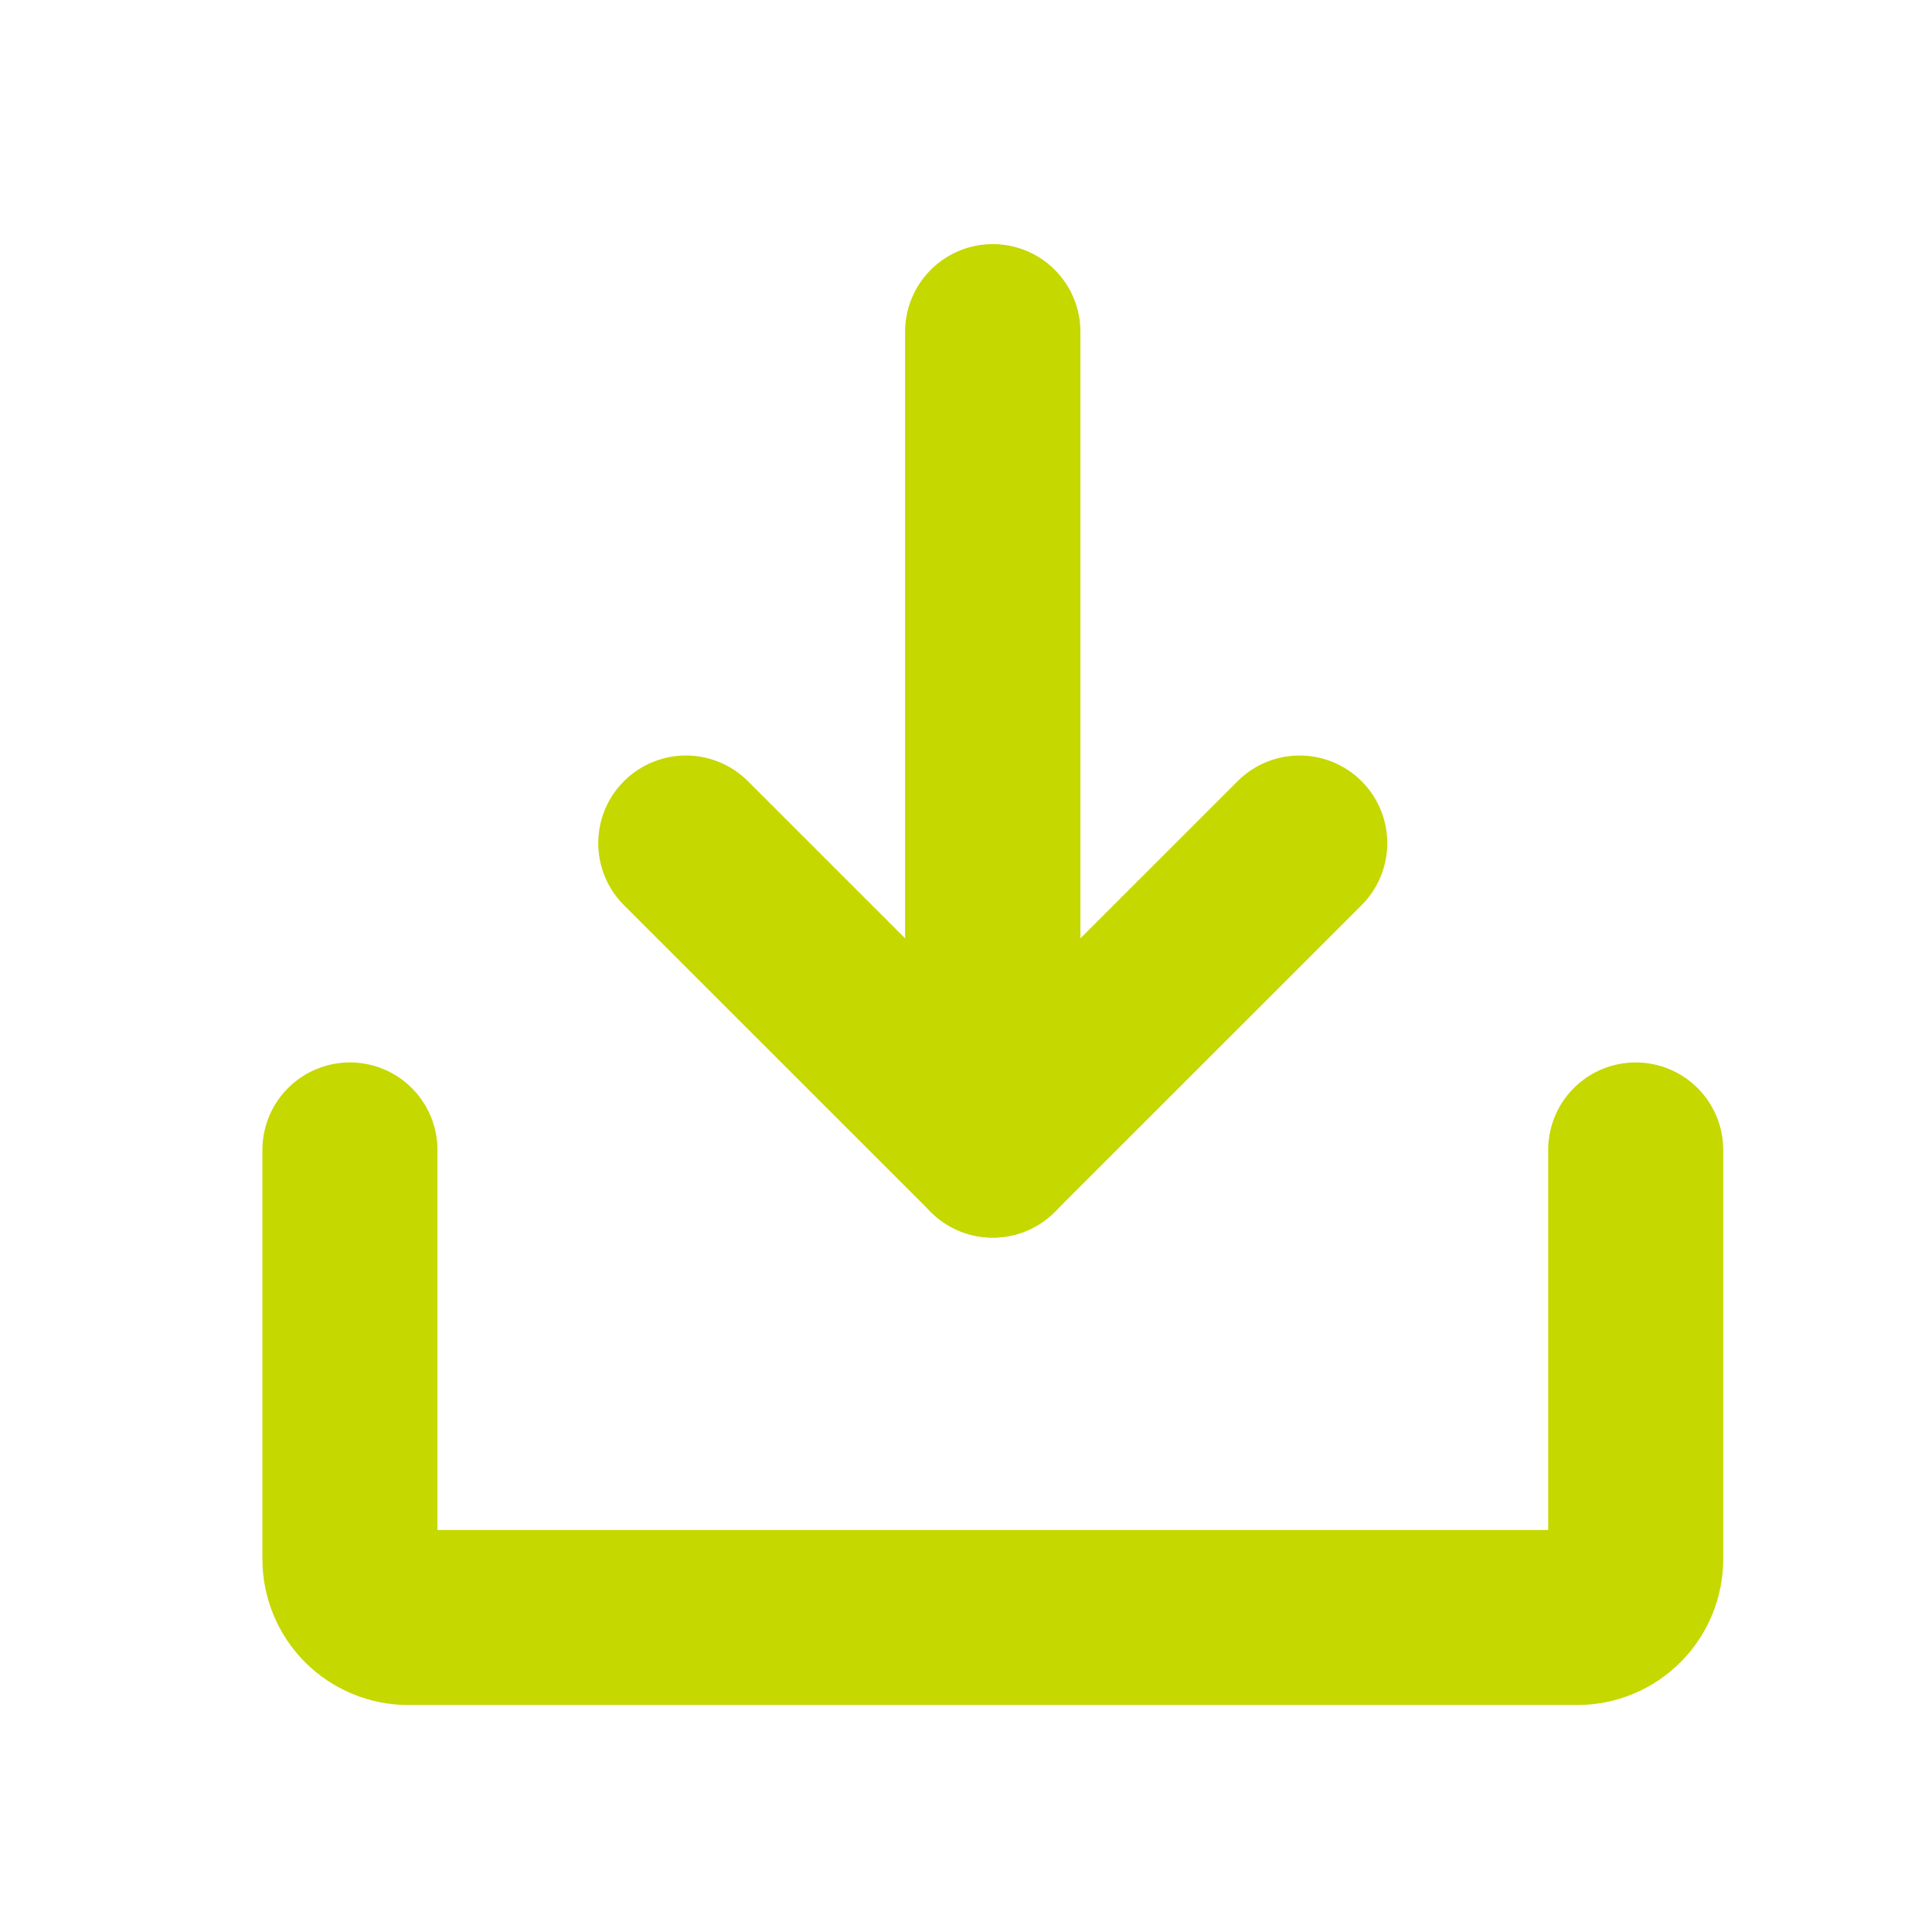
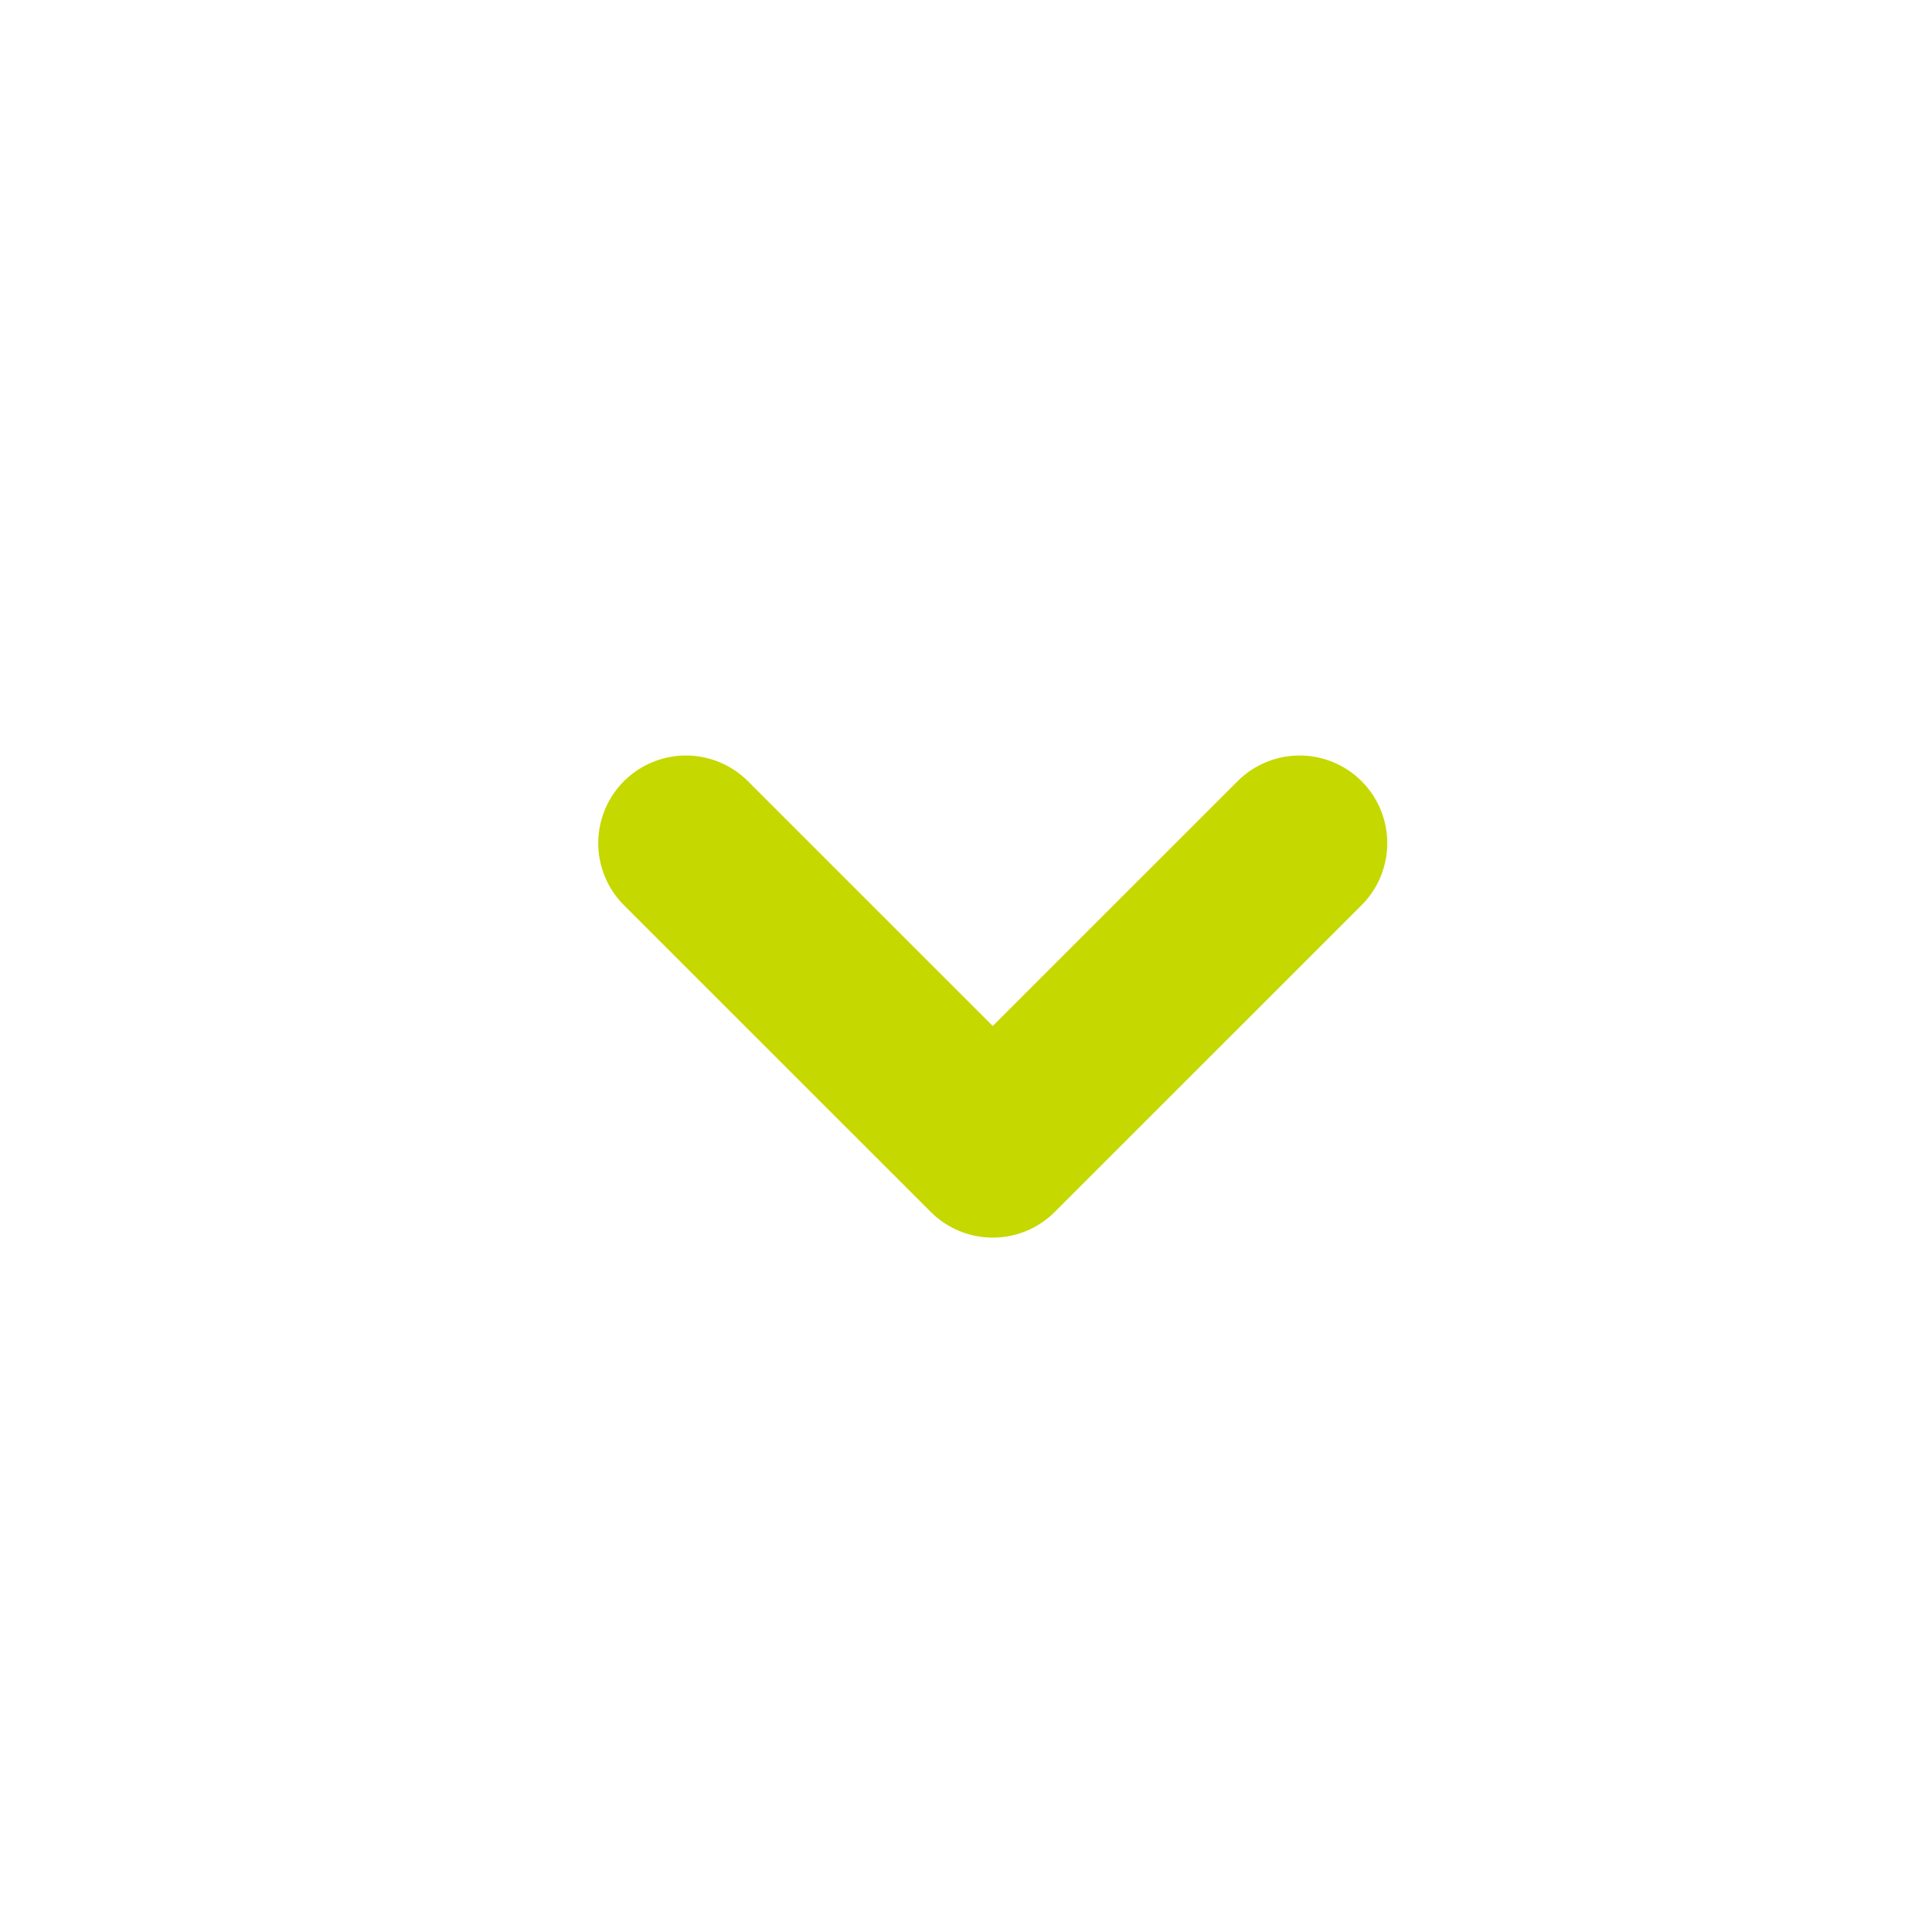
<svg xmlns="http://www.w3.org/2000/svg" width="33" height="33" viewBox="0 0 33 33" fill="none">
  <path d="M22.198 14.402L16.957 19.642L11.716 14.402" stroke="#C5D800" stroke-width="2.995" stroke-linecap="round" stroke-linejoin="round" />
-   <path d="M16.957 5.667V19.642" stroke="#C5D800" stroke-width="2.995" stroke-linecap="round" stroke-linejoin="round" />
-   <path d="M5.977 19.642V26.63C5.977 26.895 6.082 27.149 6.269 27.336C6.456 27.523 6.71 27.628 6.975 27.628H26.94C27.205 27.628 27.459 27.523 27.646 27.336C27.833 27.149 27.939 26.895 27.939 26.63V19.642" stroke="#C5D800" stroke-width="2.99" stroke-linecap="round" stroke-linejoin="round" />
</svg>